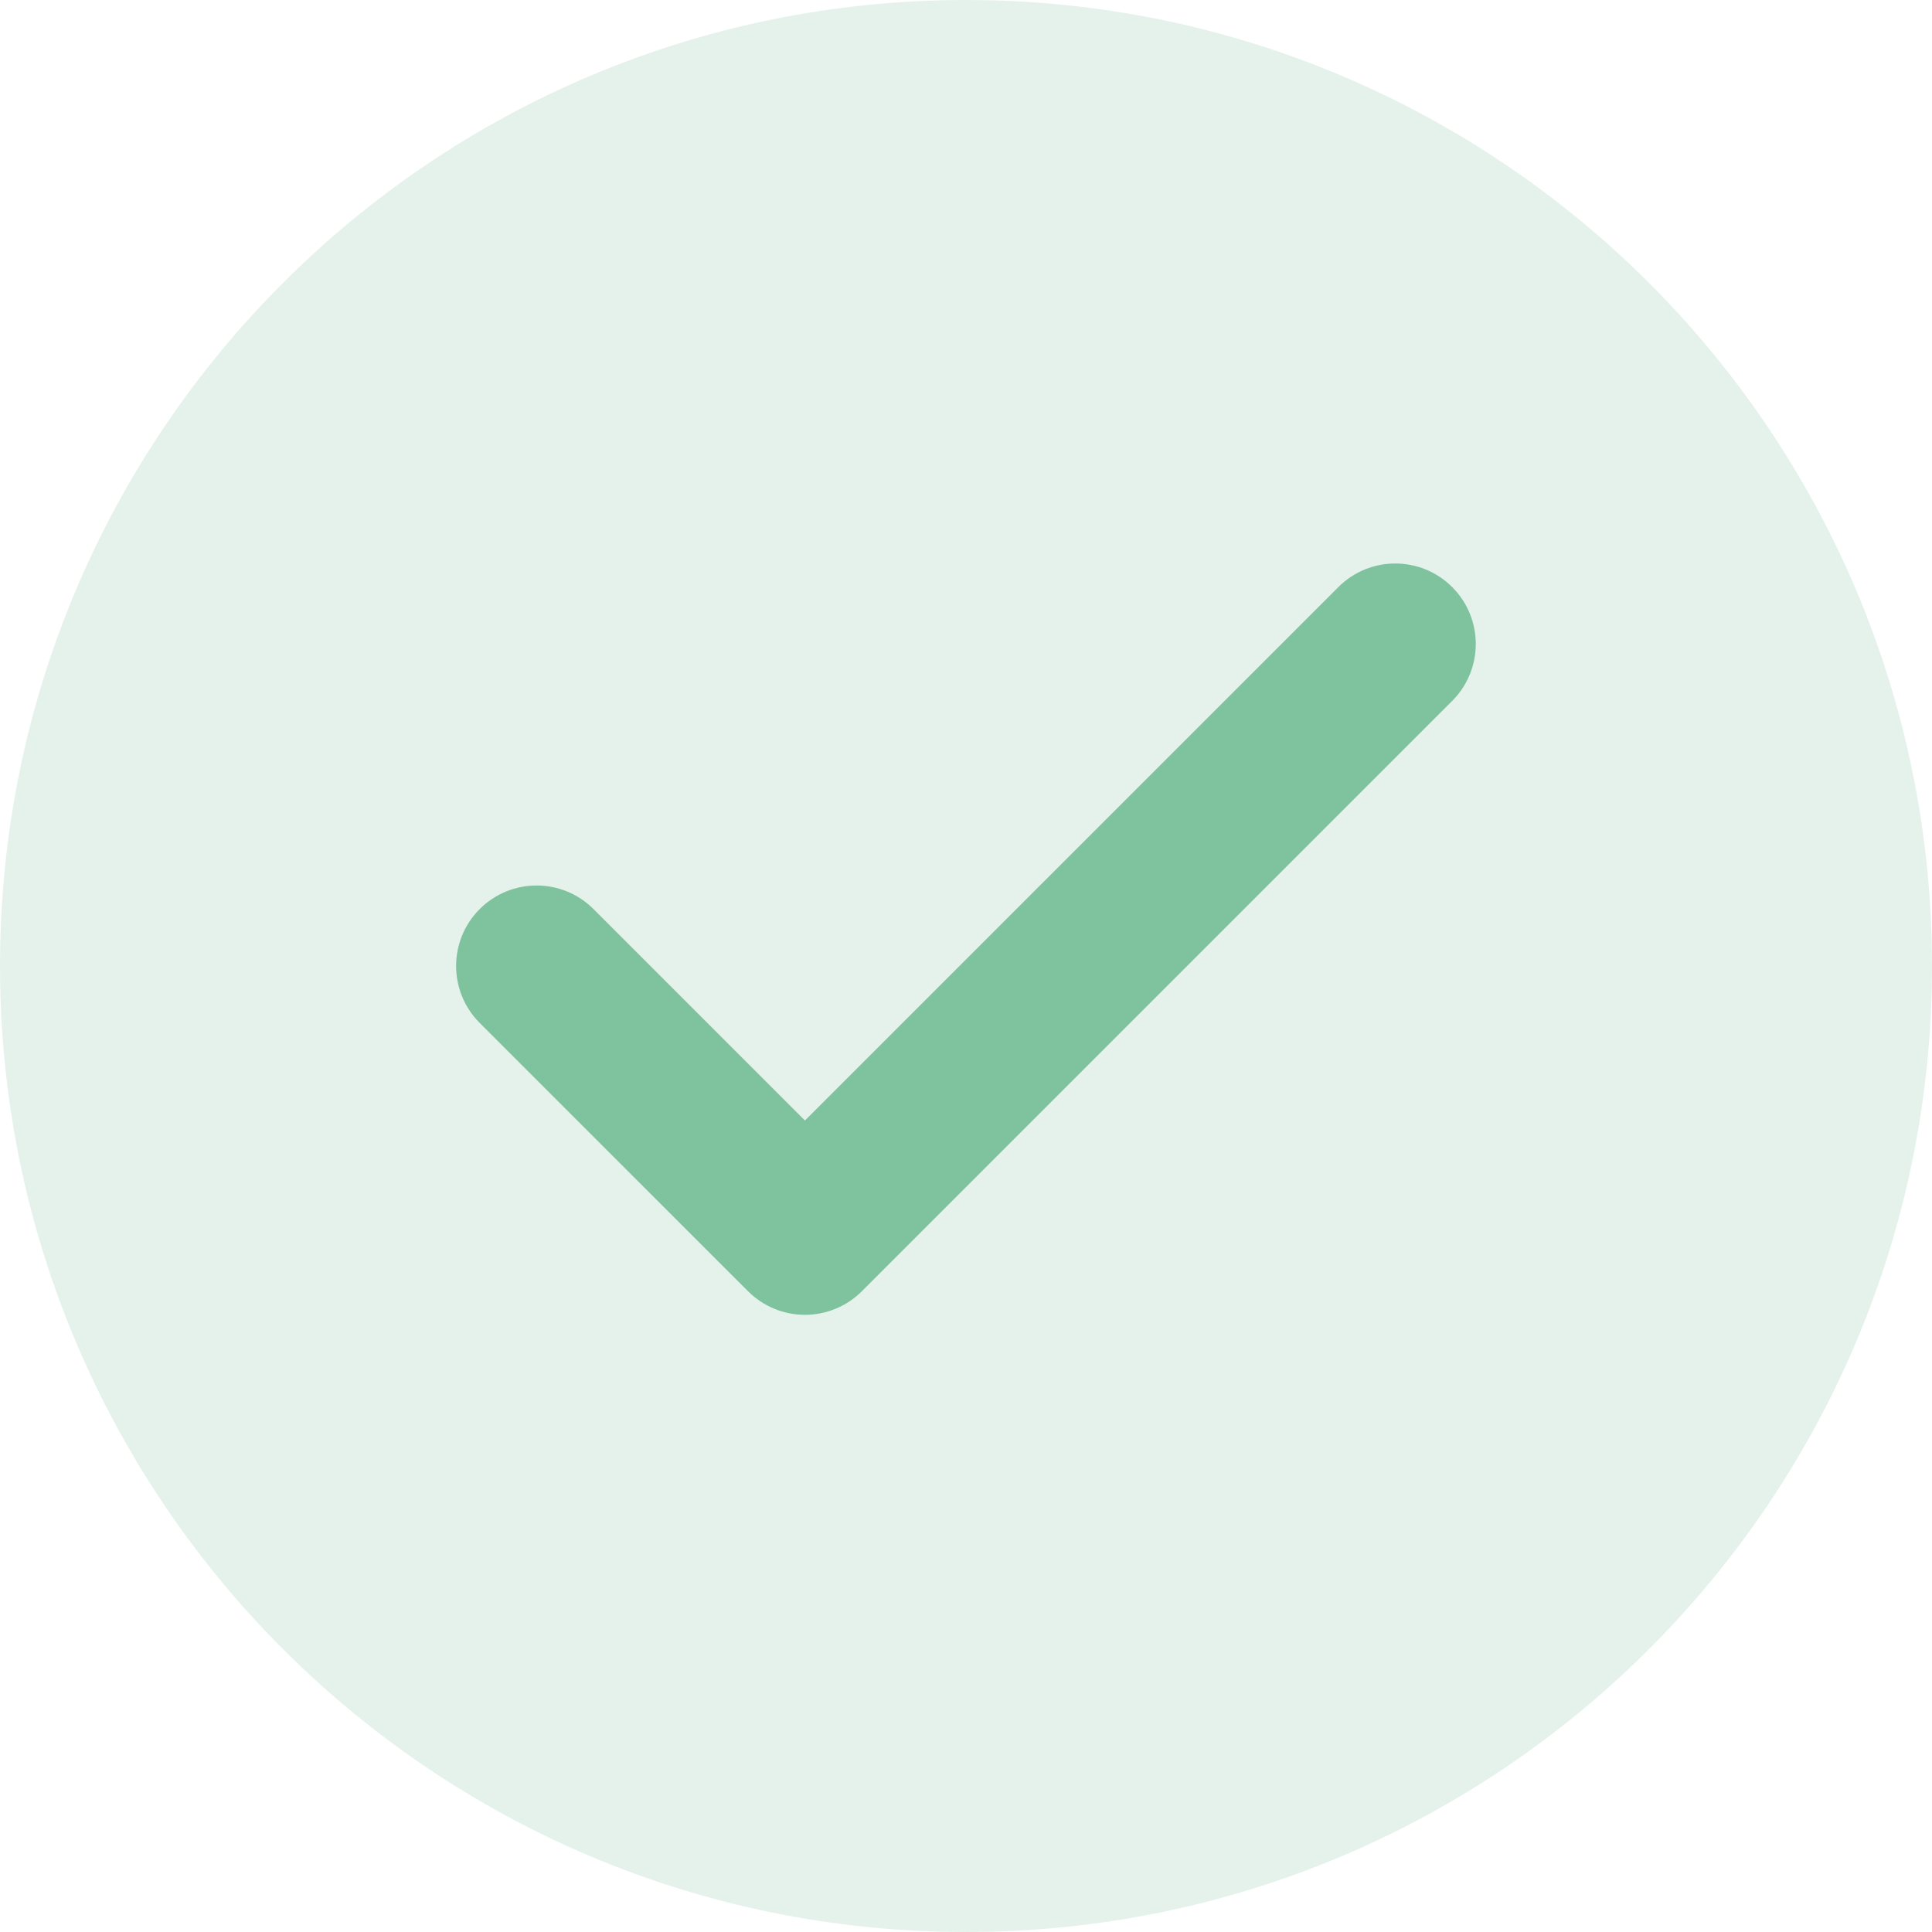
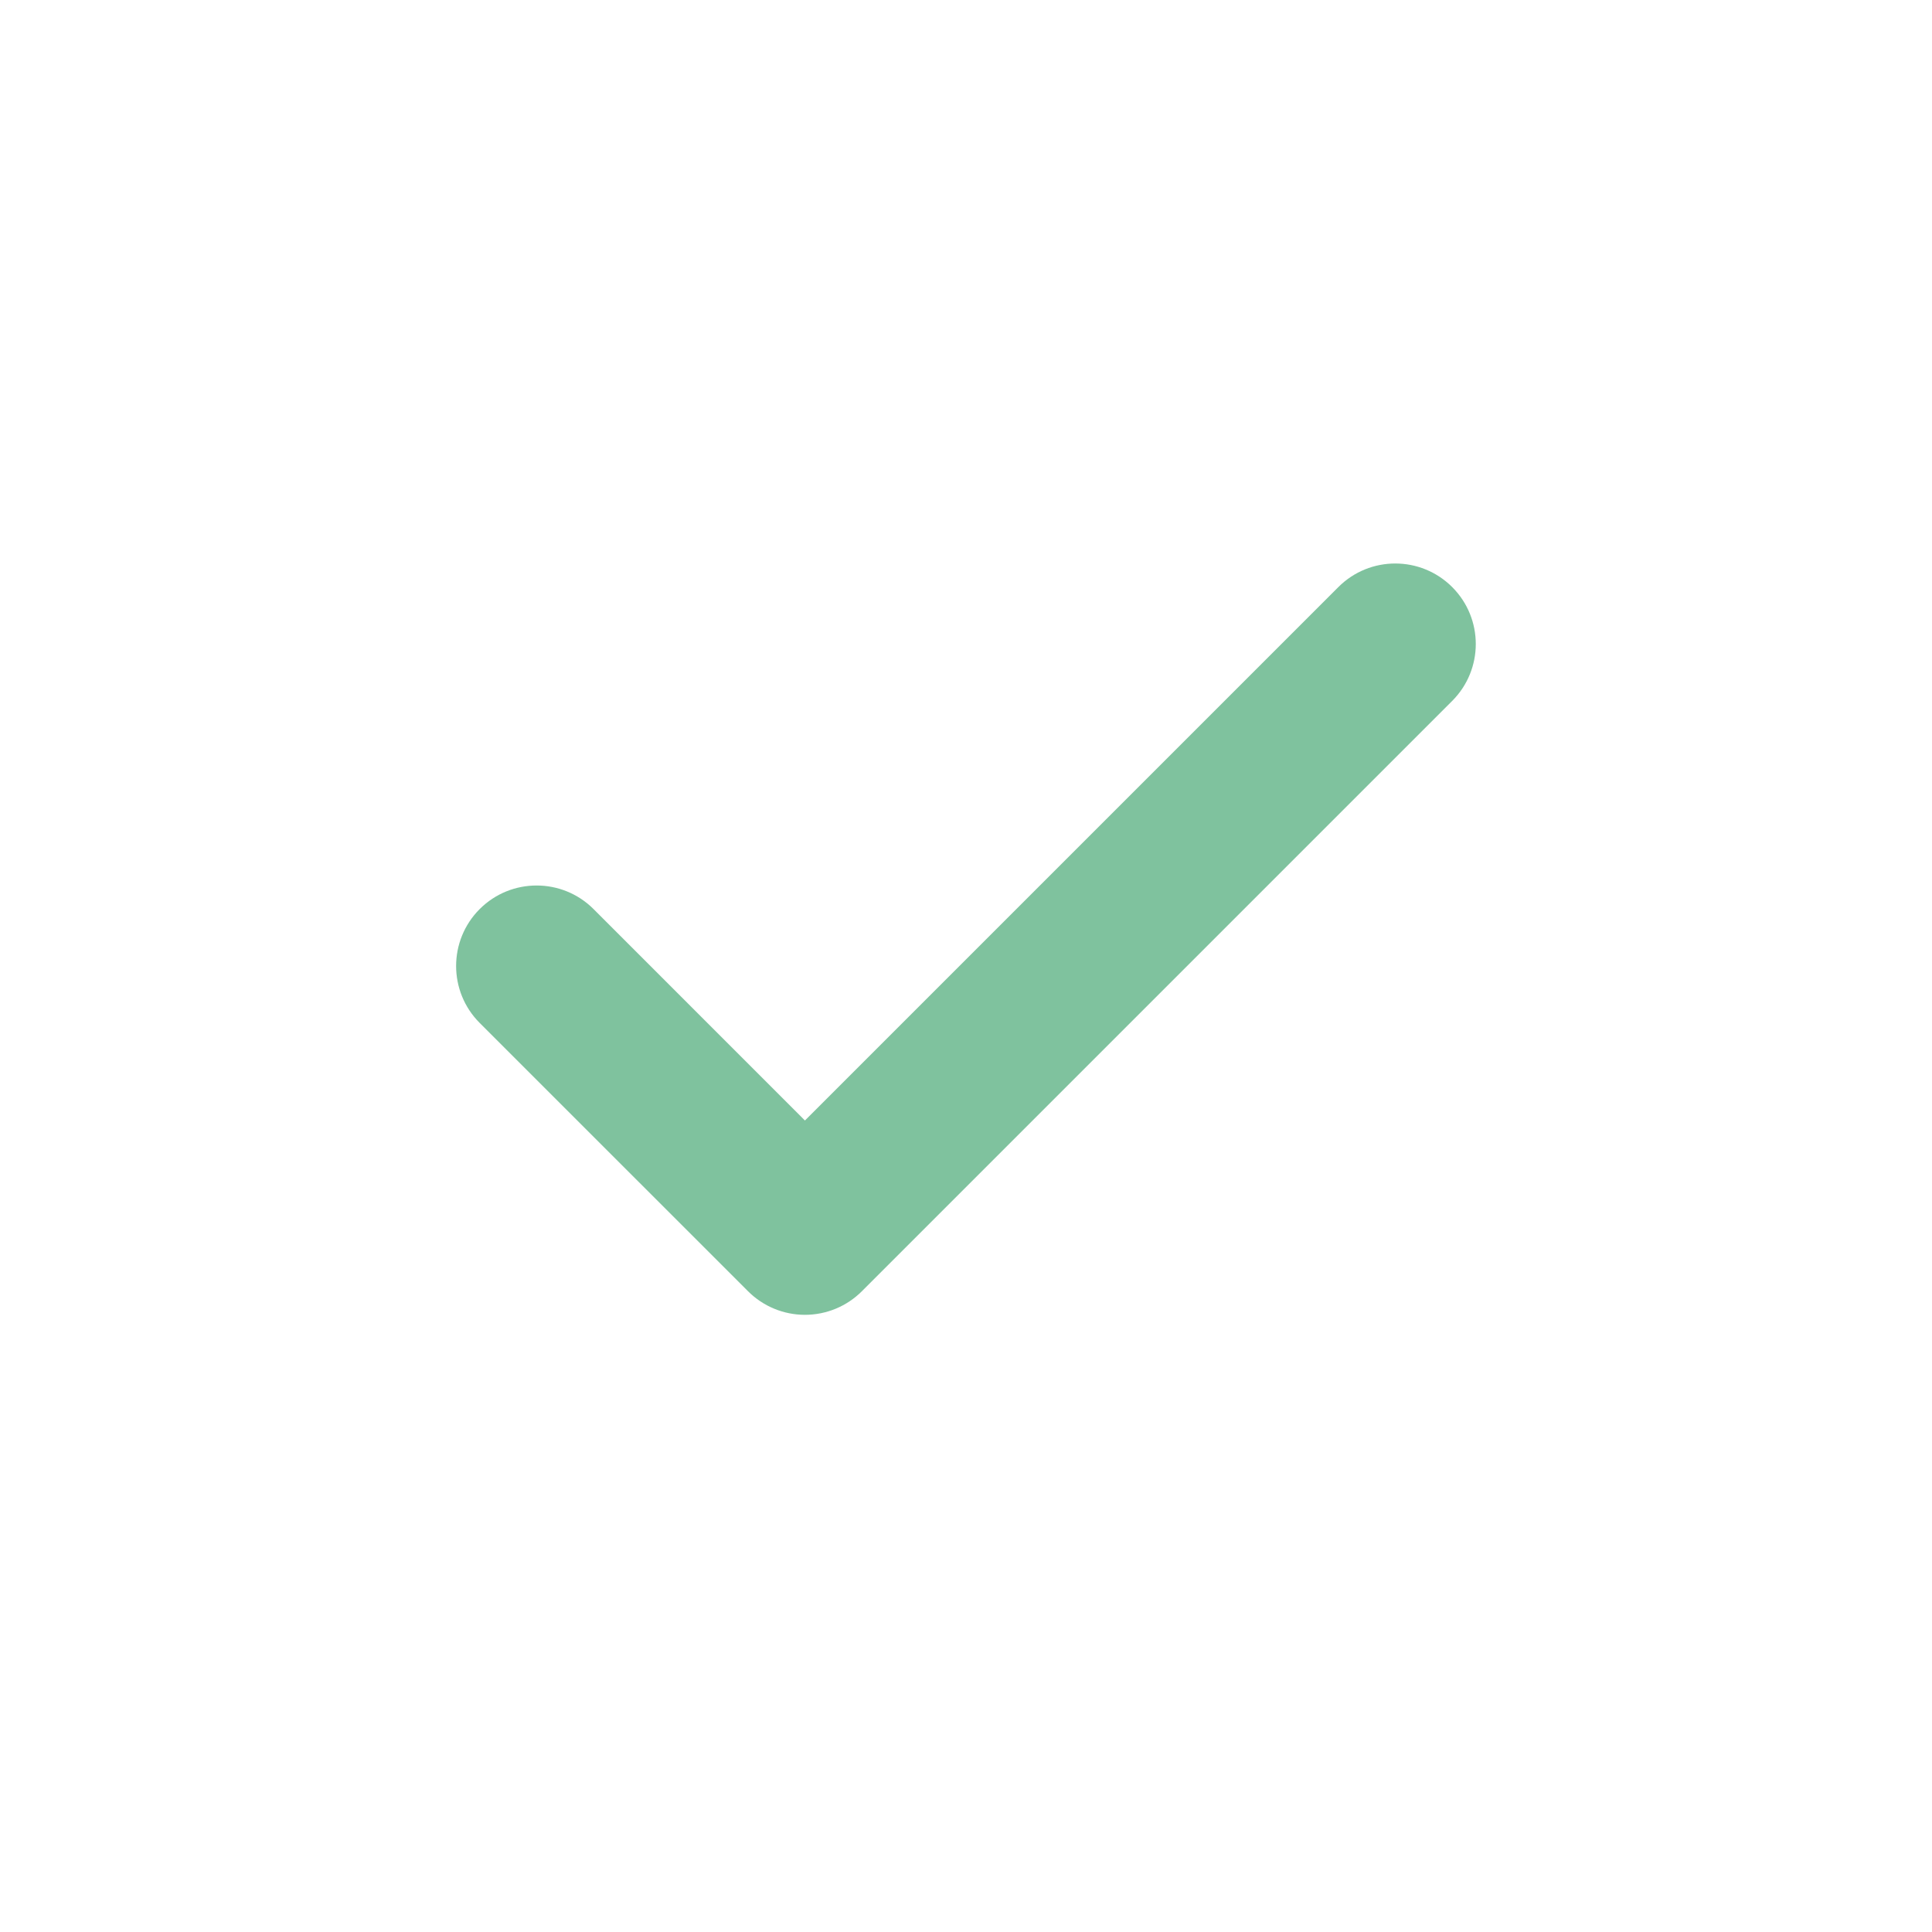
<svg xmlns="http://www.w3.org/2000/svg" width="60" height="60" viewBox="0 0 60 60" fill="none">
  <g opacity="0.5">
-     <path opacity="0.2" d="M30 60C46.569 60 60 46.569 60 30C60 13.431 46.569 0 30 0C13.431 0 0 13.431 0 30C0 46.569 13.431 60 30 60Z" fill="#00853E" />
    <path fill-rule="evenodd" clip-rule="evenodd" d="M45.099 18.232C46.076 19.209 46.076 20.791 45.099 21.768L26.766 40.101C26.297 40.57 25.662 40.833 24.998 40.833C24.335 40.833 23.7 40.57 23.231 40.101L14.897 31.768C13.921 30.791 13.921 29.209 14.897 28.232C15.874 27.256 17.456 27.256 18.433 28.232L24.998 34.798L41.564 18.232C42.54 17.256 44.123 17.256 45.099 18.232Z" fill="#00853E" />
  </g>
</svg>